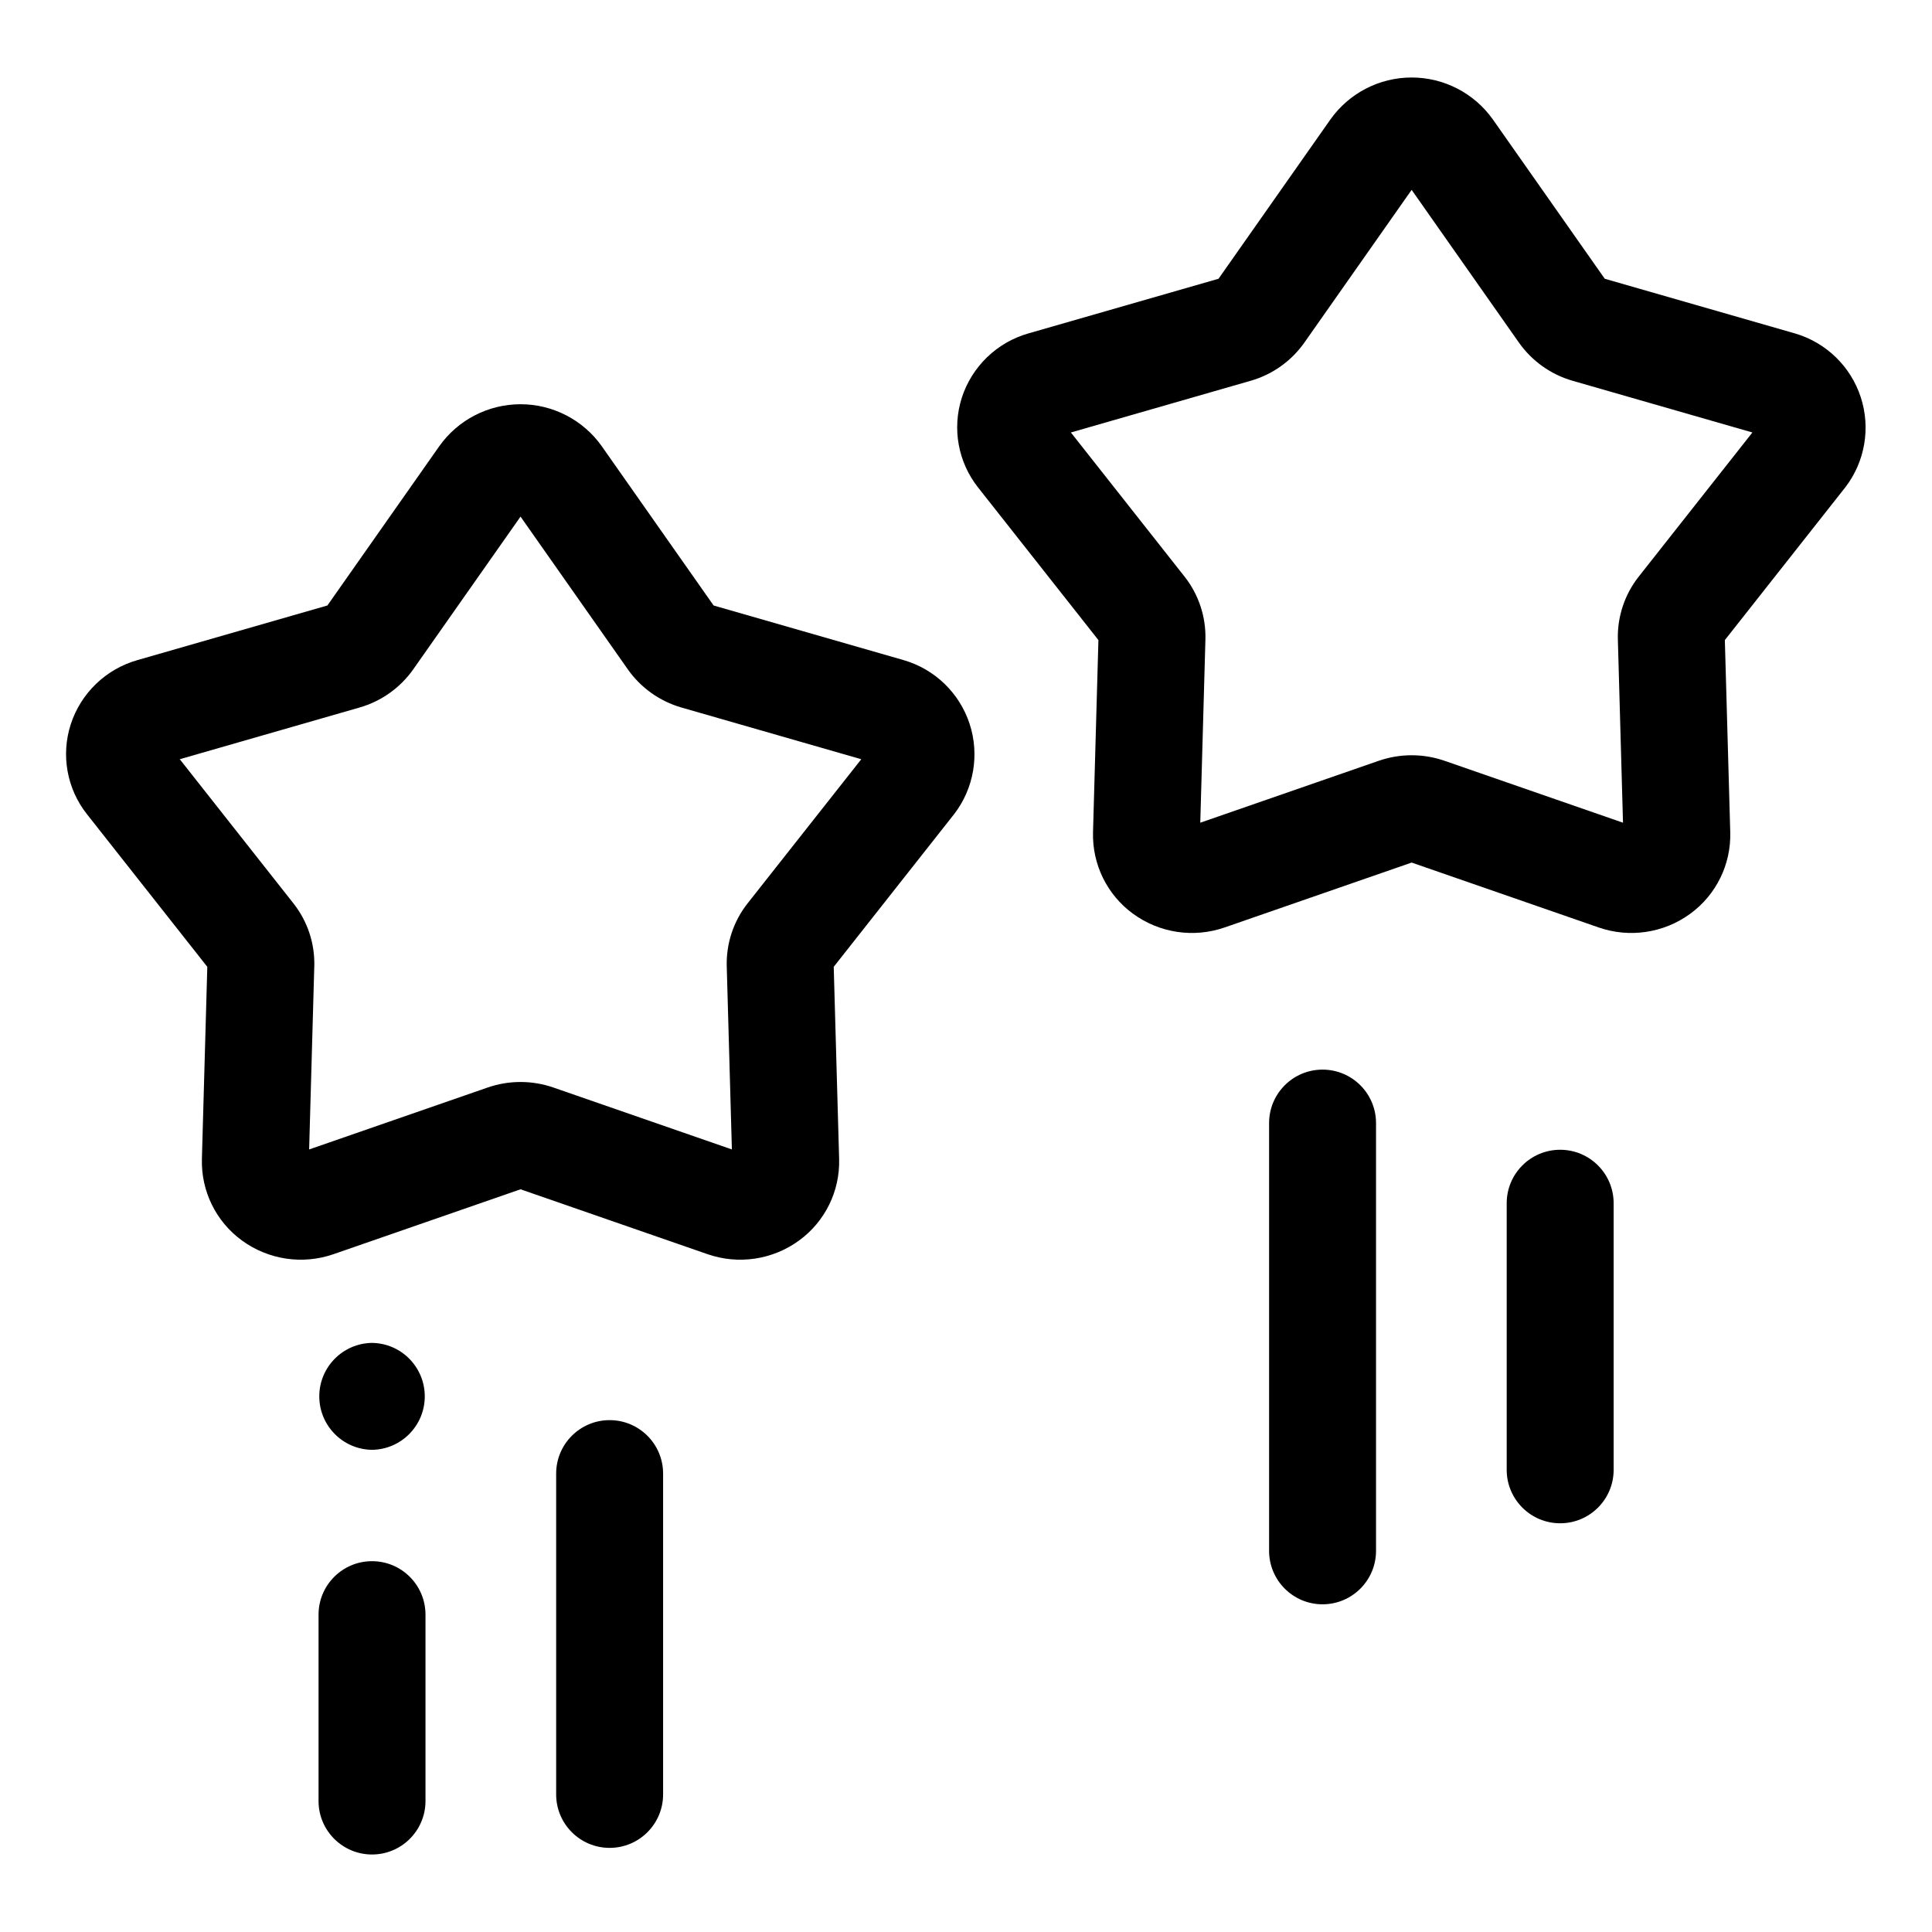
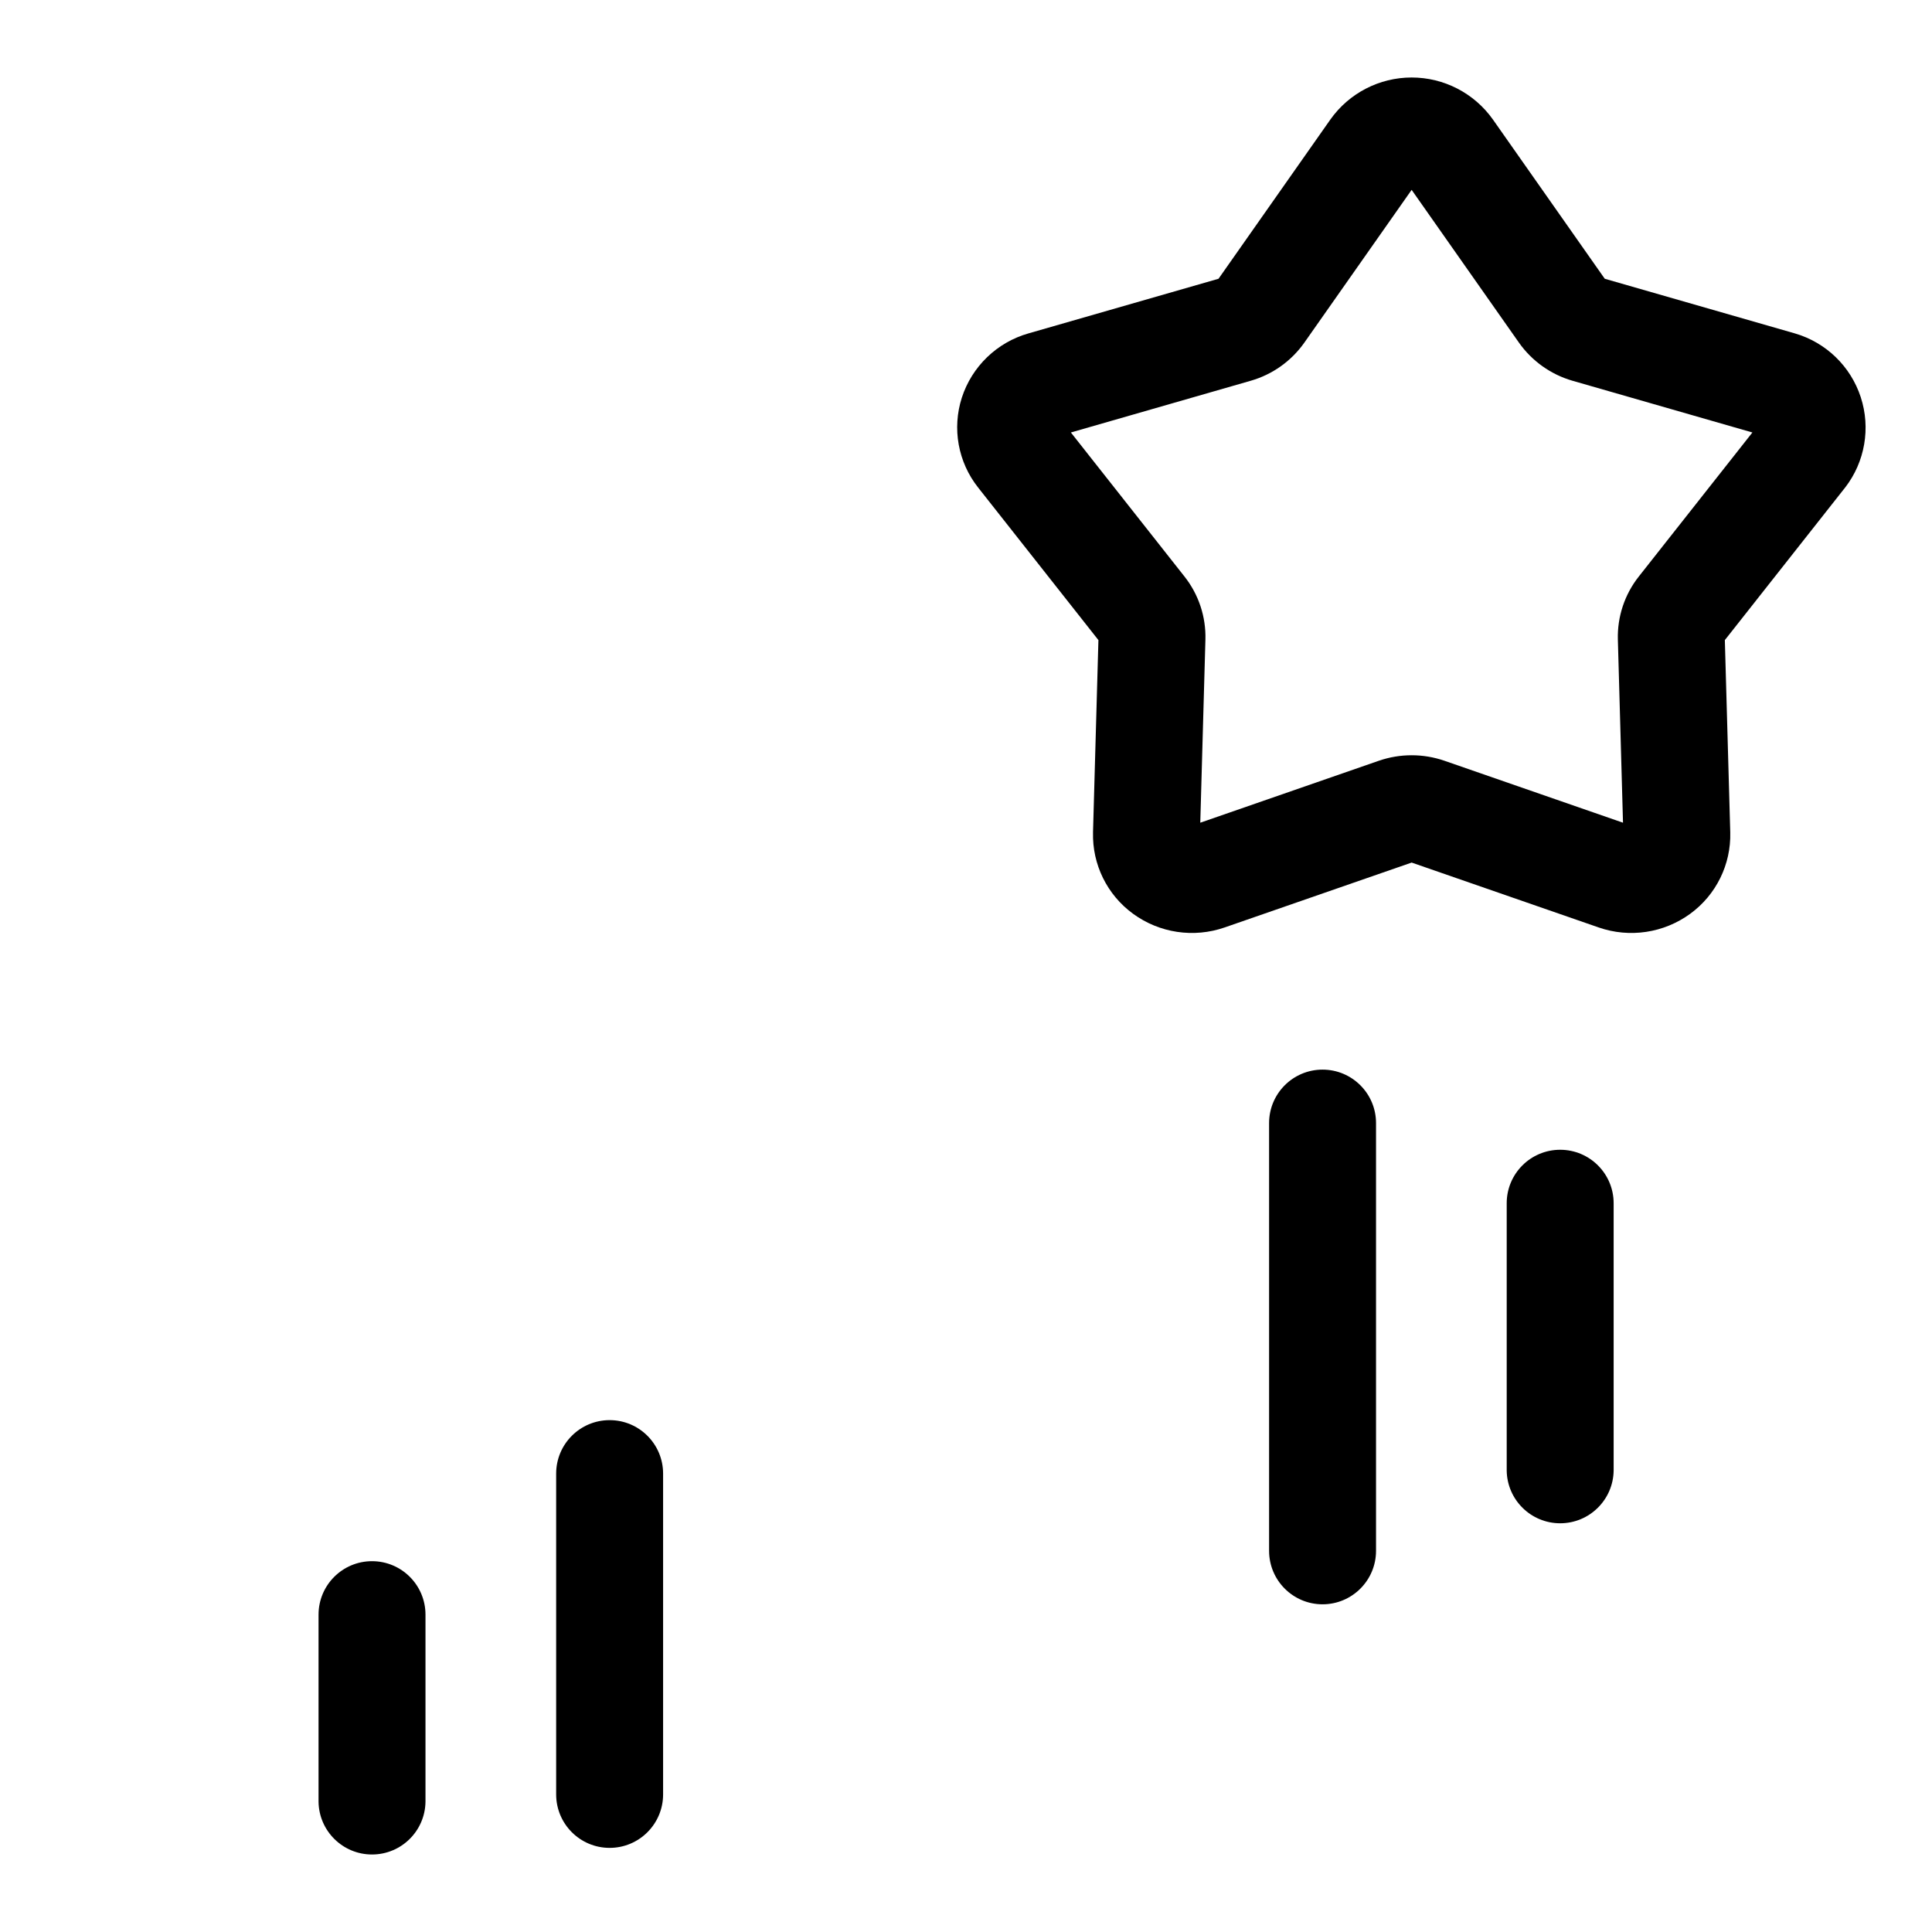
<svg xmlns="http://www.w3.org/2000/svg" fill="#000000" width="800px" height="800px" version="1.1" viewBox="144 144 512 512">
  <g>
    <path d="m619.64 232.35-50.363-14.477-29.641-42.203c-4.949-6.984-12.977-11.133-21.539-11.133-8.559 0-16.586 4.152-21.535 11.137l-29.641 42.199-50.367 14.48h-0.004c-8.355 2.379-14.977 8.77-17.656 17.035-2.621 8.156-1.004 17.086 4.312 23.805l31.887 40.438-1.434 50.953h0.004c-0.23 8.488 3.731 16.551 10.59 21.559 7.012 5.129 16.094 6.488 24.301 3.637l49.547-17.191 49.539 17.188h-0.004c8.207 2.856 17.293 1.496 24.309-3.633 6.856-5.008 10.816-13.062 10.59-21.555l-1.434-50.961 31.887-40.438 0.004 0.004c5.25-6.812 6.793-15.777 4.121-23.949-2.672-8.176-9.215-14.5-17.473-16.895zm-41.359 64.457-0.004 0.004c-3.734 4.734-5.691 10.633-5.527 16.664l1.363 48.551-47.332-16.422c-5.625-1.938-11.738-1.938-17.363 0l-47.332 16.422 1.363-48.551c0.164-6.031-1.793-11.93-5.527-16.664l-30.125-38.199 47.656-13.707c5.75-1.648 10.762-5.215 14.211-10.102l28.434-40.488 28.43 40.477c3.449 4.891 8.465 8.461 14.219 10.117l47.656 13.703z" />
-     <path d="m383.48 318.94-50.363-14.477-29.641-42.203 0.004-0.004c-4.949-6.981-12.98-11.133-21.539-11.129-8.559 0-16.586 4.148-21.535 11.133l-29.641 42.199-50.371 14.484c-8.355 2.379-14.98 8.766-17.656 17.035-2.621 8.156-1.004 17.082 4.312 23.801l31.887 40.438-1.434 50.953h0.004c-0.23 8.492 3.731 16.551 10.59 21.559 7.012 5.129 16.094 6.488 24.301 3.637l49.547-17.191 49.539 17.188h-0.004c8.207 2.856 17.293 1.5 24.305-3.633 6.859-5.004 10.82-13.062 10.594-21.551l-1.434-50.961 31.887-40.438h0.004c5.25-6.809 6.793-15.773 4.121-23.949-2.676-8.172-9.215-14.496-17.477-16.891zm-41.359 64.457c-3.734 4.738-5.691 10.637-5.527 16.664l1.363 48.551-47.332-16.418c-5.625-1.941-11.738-1.941-17.367 0l-47.332 16.422 1.363-48.551 0.004-0.004c0.164-6.027-1.793-11.926-5.531-16.66l-30.121-38.199 47.656-13.707c5.746-1.652 10.762-5.215 14.211-10.105l28.438-40.484 28.43 40.477-0.004-0.004c3.449 4.894 8.465 8.465 14.219 10.121l47.656 13.703z" />
    <path d="m494.49 427.46c-7.824 0-14.168 6.344-14.168 14.168v113.36c0 7.824 6.344 14.168 14.168 14.168 7.828 0 14.172-6.344 14.172-14.168v-113.36c0-7.824-6.344-14.168-14.172-14.168z" />
    <path d="m557.46 448.7c-7.824 0-14.168 6.344-14.168 14.172v70.848c0.113 7.746 6.422 13.965 14.168 13.965s14.059-6.219 14.172-13.965v-70.848c0-7.828-6.344-14.172-14.172-14.172z" />
-     <path d="m242.59 499.88c-7.75 0.109-13.977 6.422-13.977 14.172s6.227 14.062 13.977 14.168c7.75-0.105 13.977-6.418 13.977-14.168 0-7.754-6.227-14.066-13.977-14.172z" />
    <path d="m242.59 557.73c-7.828 0-14.172 6.344-14.172 14.172v49.594c0.113 7.746 6.426 13.965 14.172 13.965 7.746 0 14.055-6.223 14.168-13.965v-49.594c0-7.828-6.344-14.172-14.168-14.172z" />
    <path d="m305.56 520.35c-7.828 0-14.172 6.344-14.172 14.168v85.02c0 7.824 6.344 14.168 14.172 14.168 7.824 0 14.168-6.344 14.168-14.168v-85.02c0-7.824-6.344-14.168-14.168-14.168z" />
  </g>
</svg>